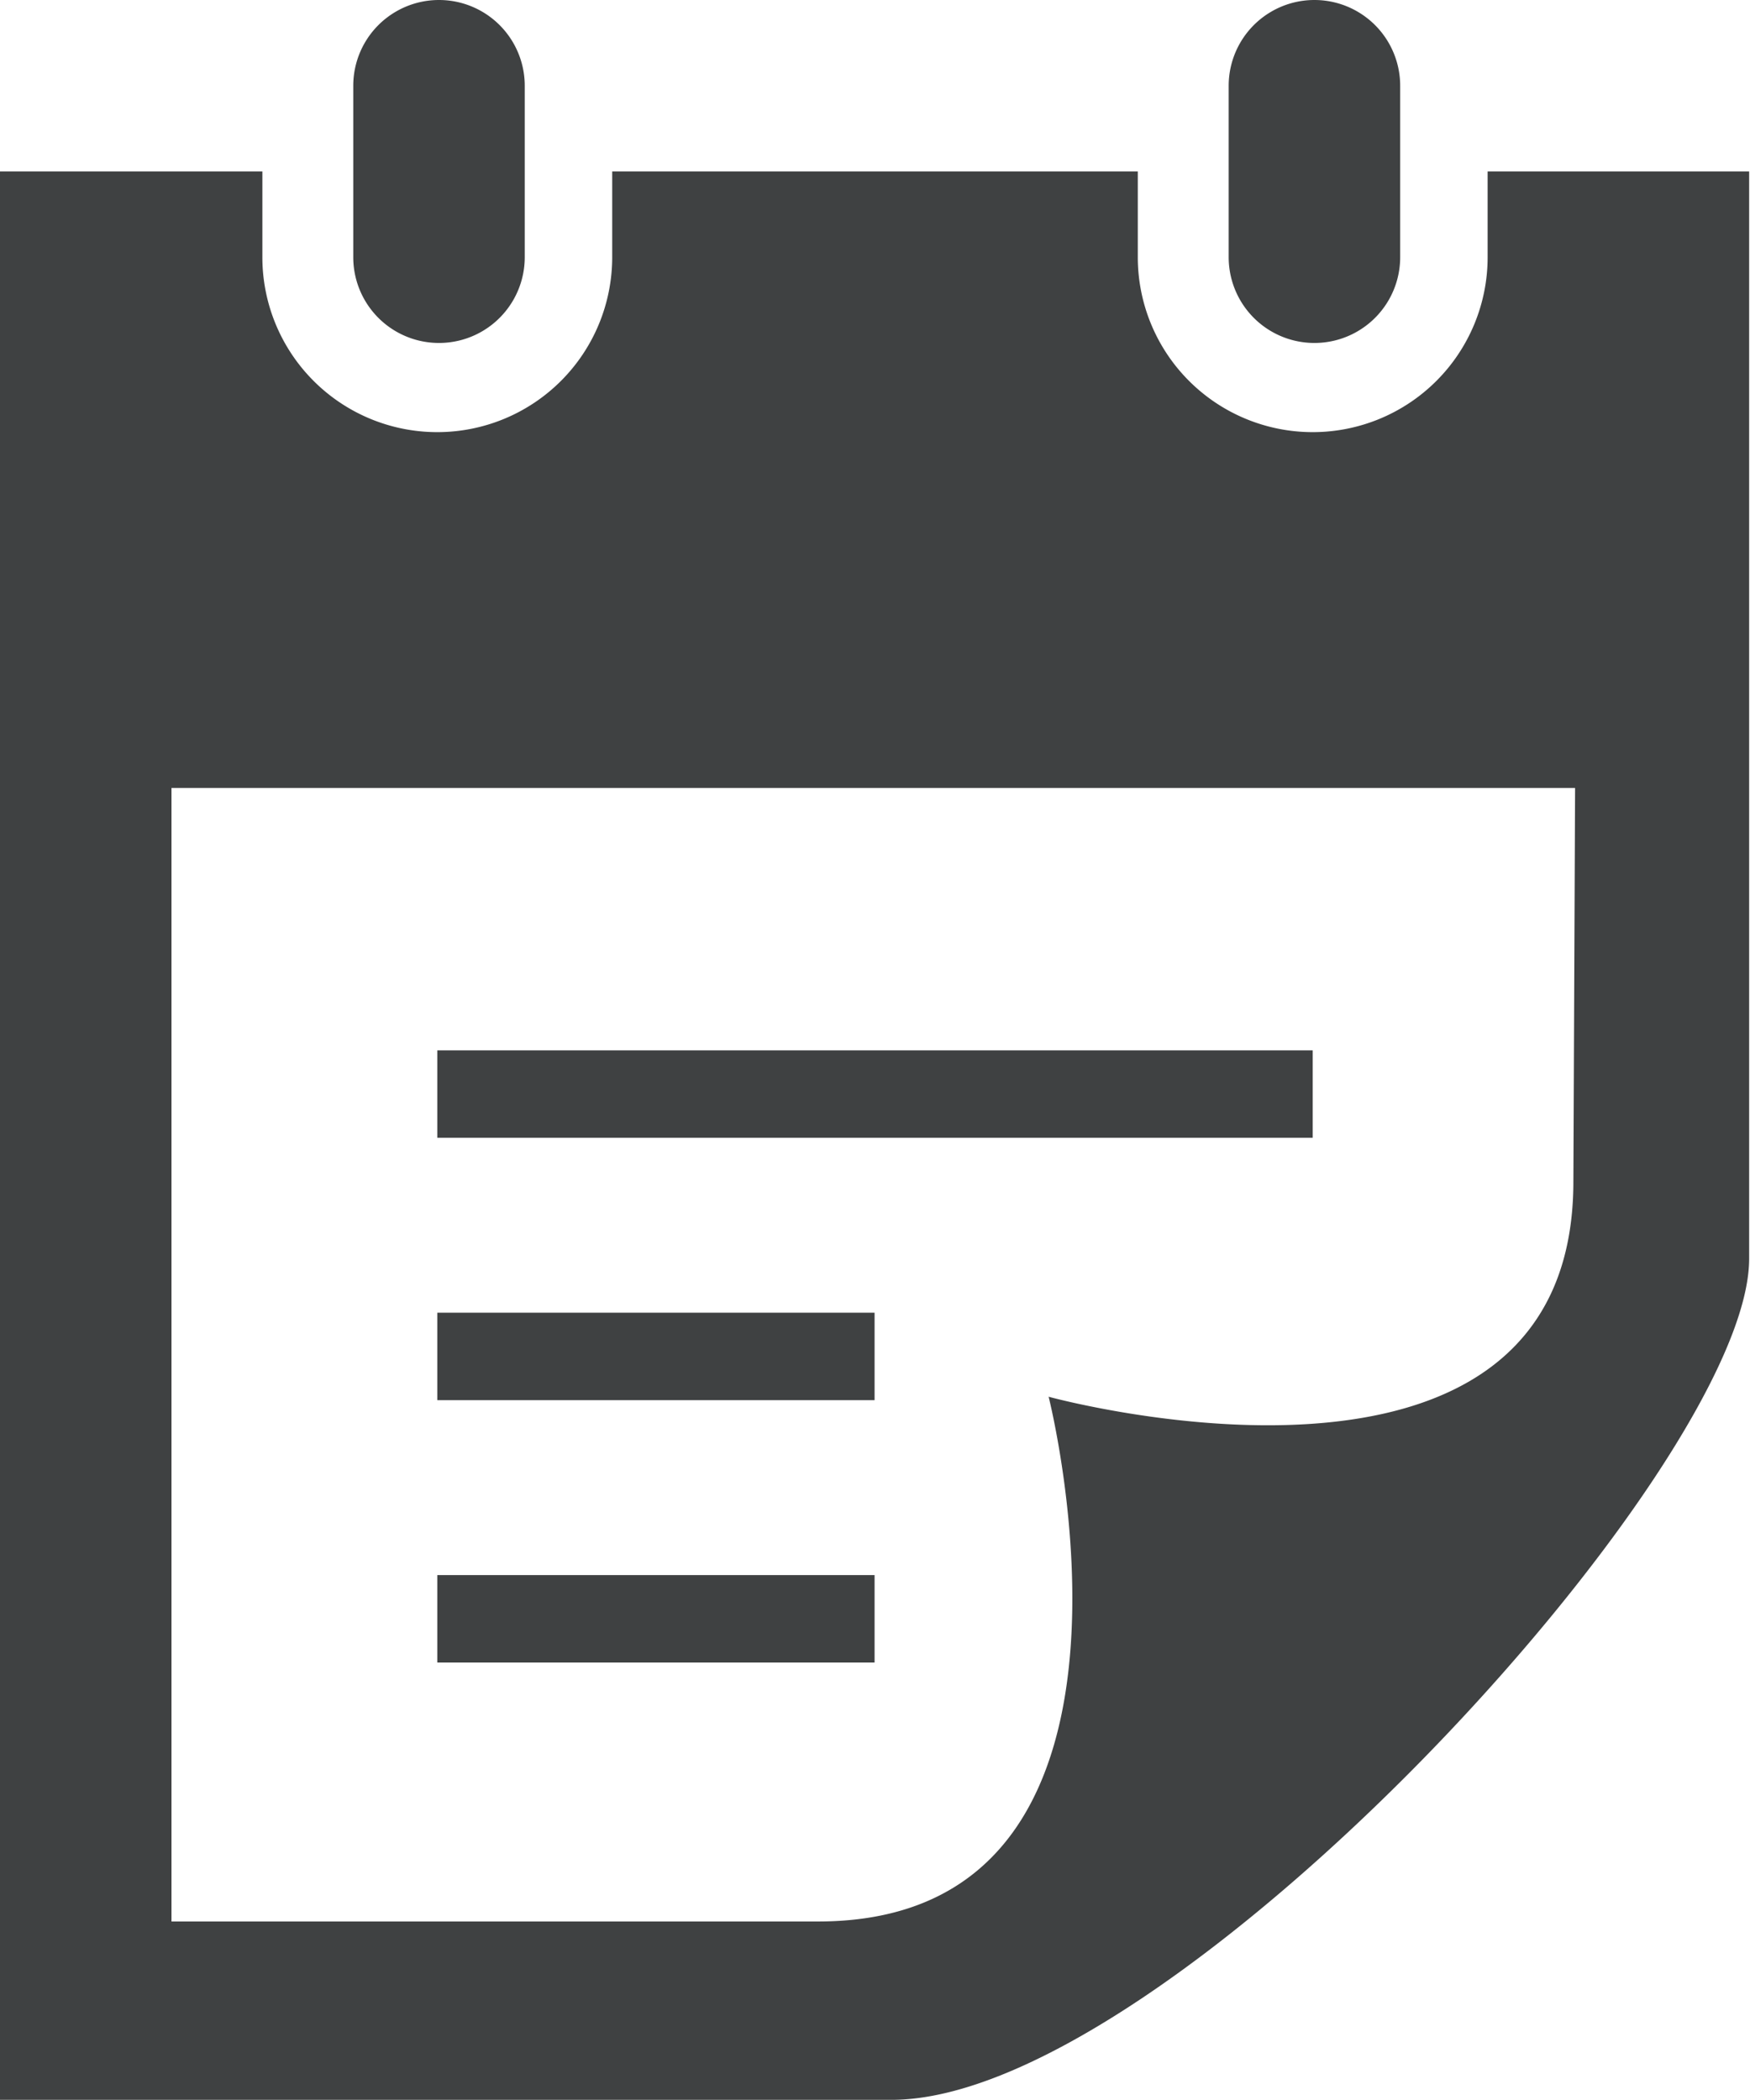
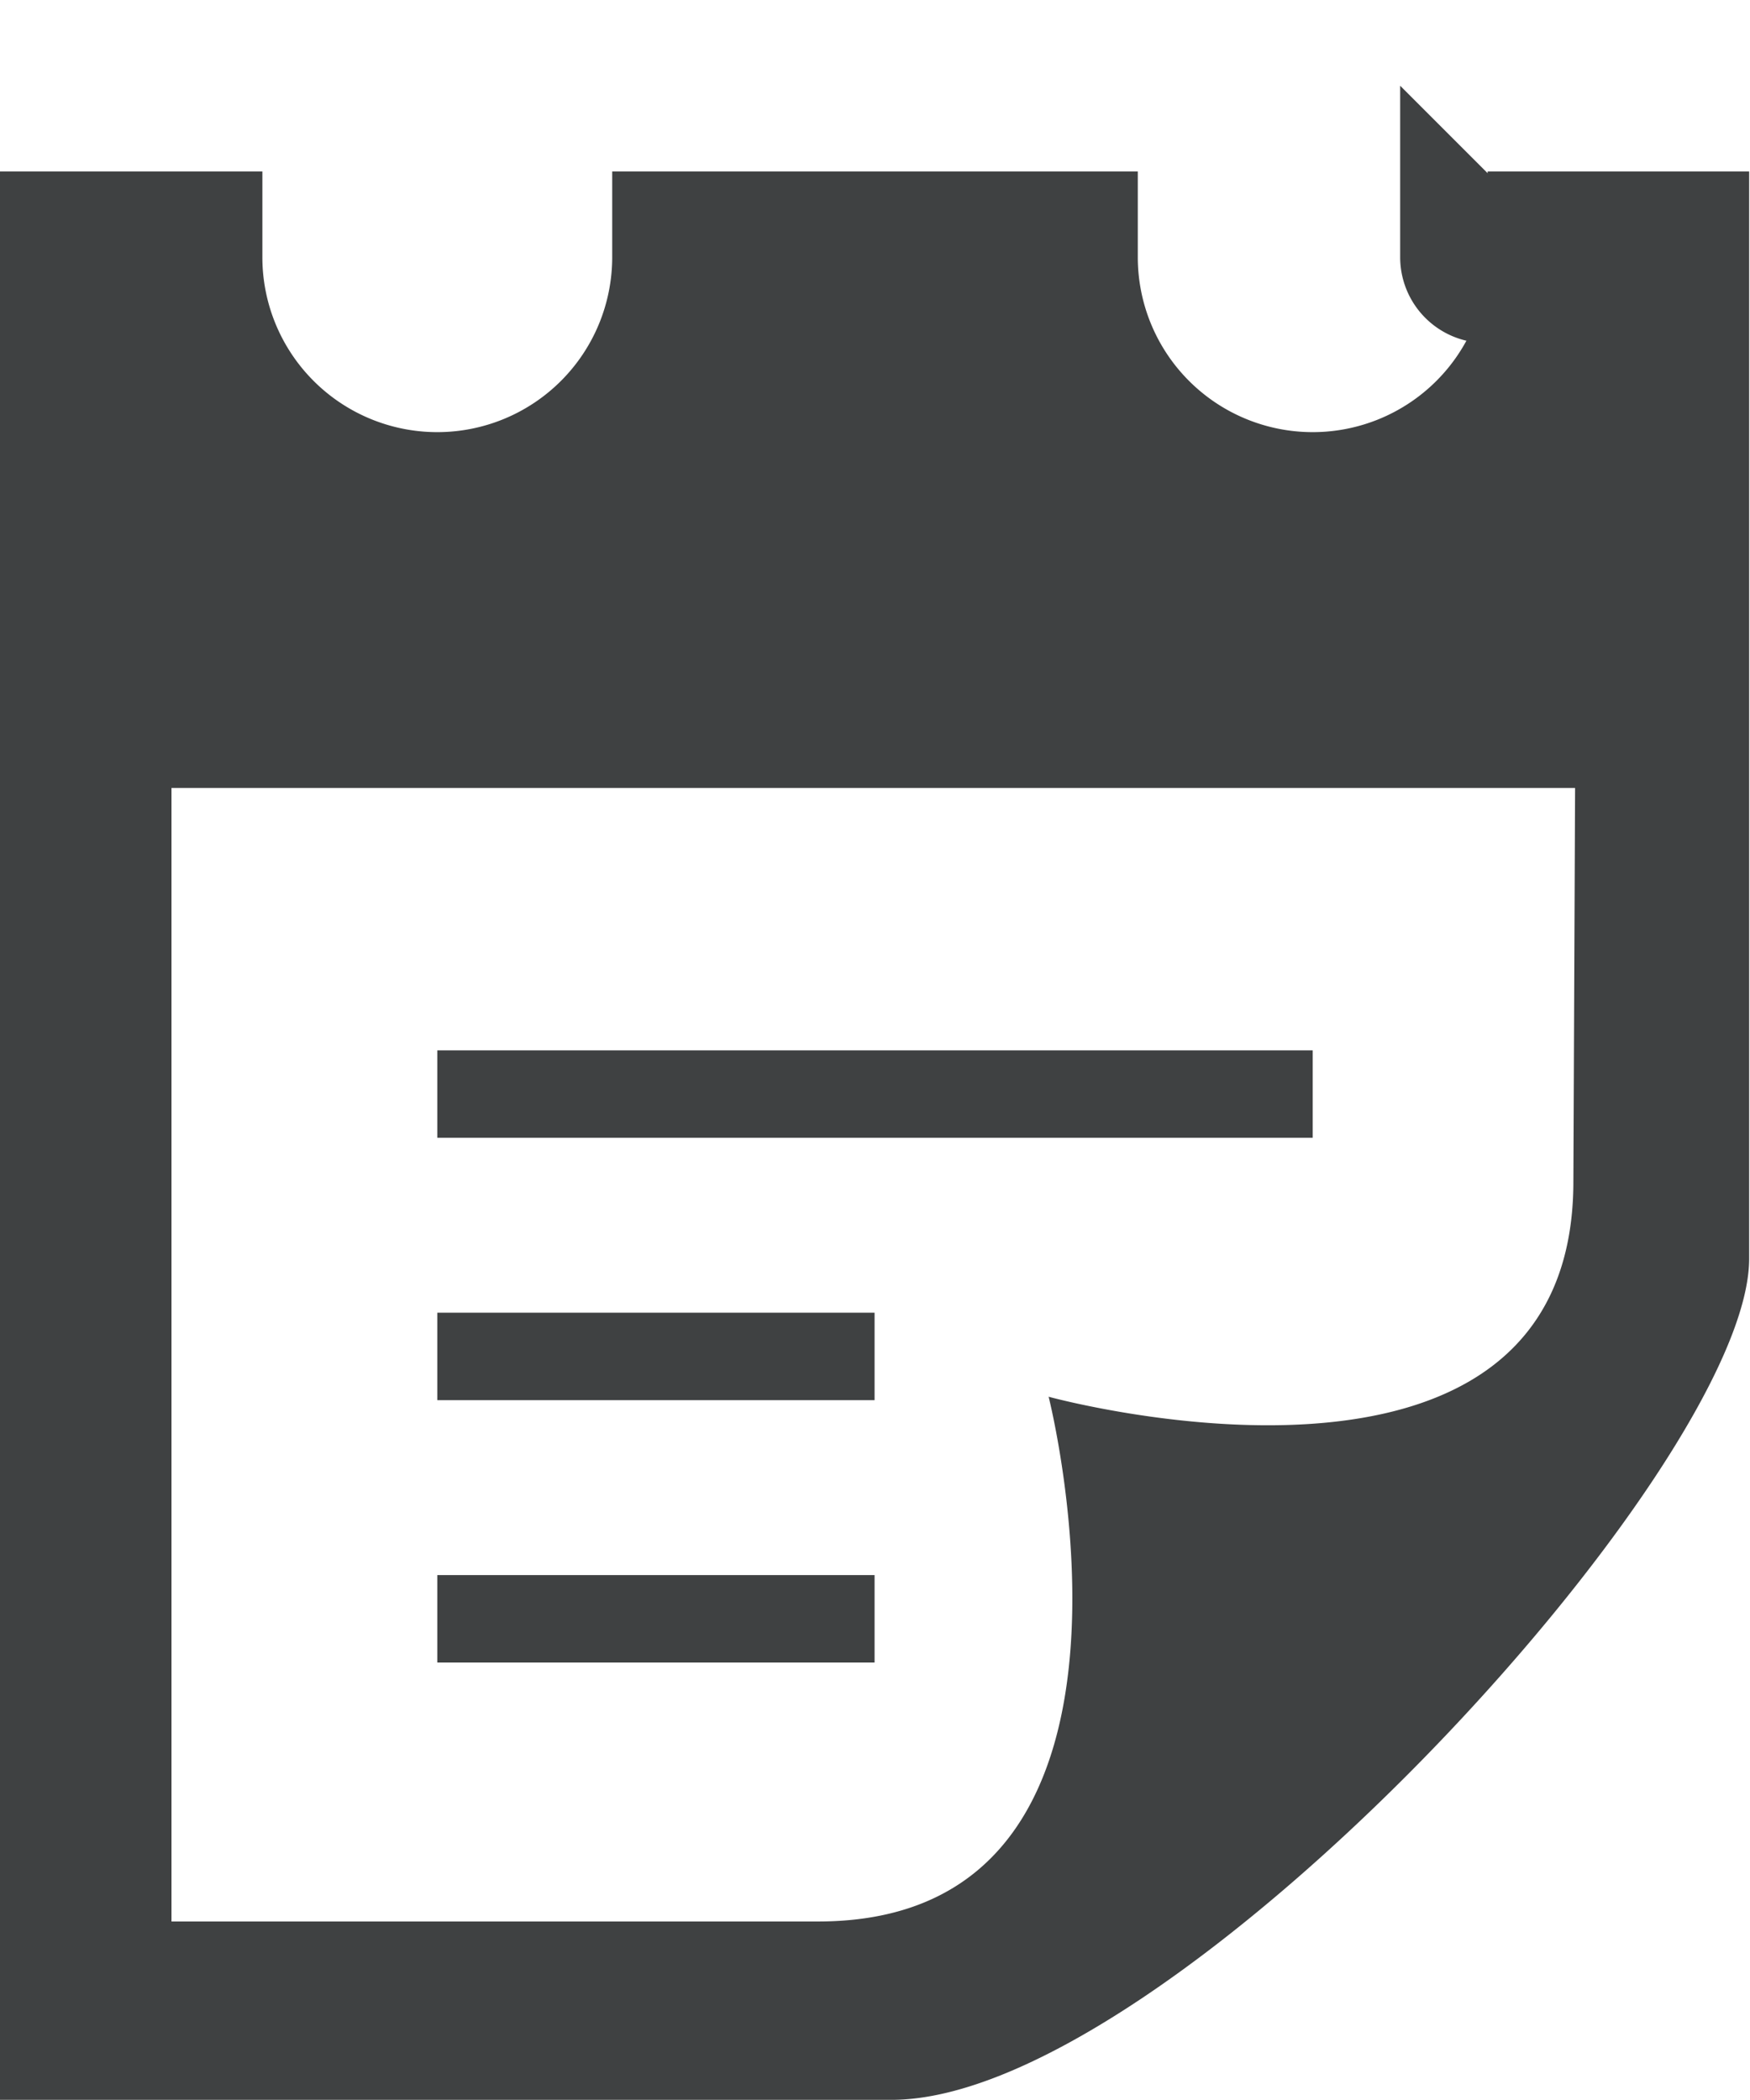
<svg xmlns="http://www.w3.org/2000/svg" viewBox="0 0 20.41 24.49">
  <defs>
    <style>.cls-1{fill:#3f4142;}</style>
  </defs>
  <title>iconActivitiesGray</title>
  <g id="iconActivities">
    <rect class="cls-1" x="5.1" y="15.31" width="5.1" height="1.02" />
    <rect class="cls-1" x="5.1" y="18.37" width="5.1" height="1.02" />
    <rect class="cls-1" x="5.1" y="12.25" width="10.21" height="1.02" />
    <path class="cls-1" d="M17.35,2v1a2,2,0,0,1-4.08,0V2H7.14v1a2,2,0,1,1-4.08,0V2H0V24.49H10.4c3.23,0,10-7.37,10-9.81V2Zm1,11.78c0,4.19-6.12,2.51-6.12,2.51s1.55,6.12-2.69,6.12H2V9.19H18.37Z" />
-     <path class="cls-1" d="M6.12,1a1,1,0,0,0-2,0v2a1,1,0,0,0,2,0Z" />
-     <path class="cls-1" d="M16.33,1a1,1,0,0,0-2,0v2a1,1,0,0,0,2,0Z" />
+     <path class="cls-1" d="M16.33,1v2a1,1,0,0,0,2,0Z" />
  </g>
</svg>